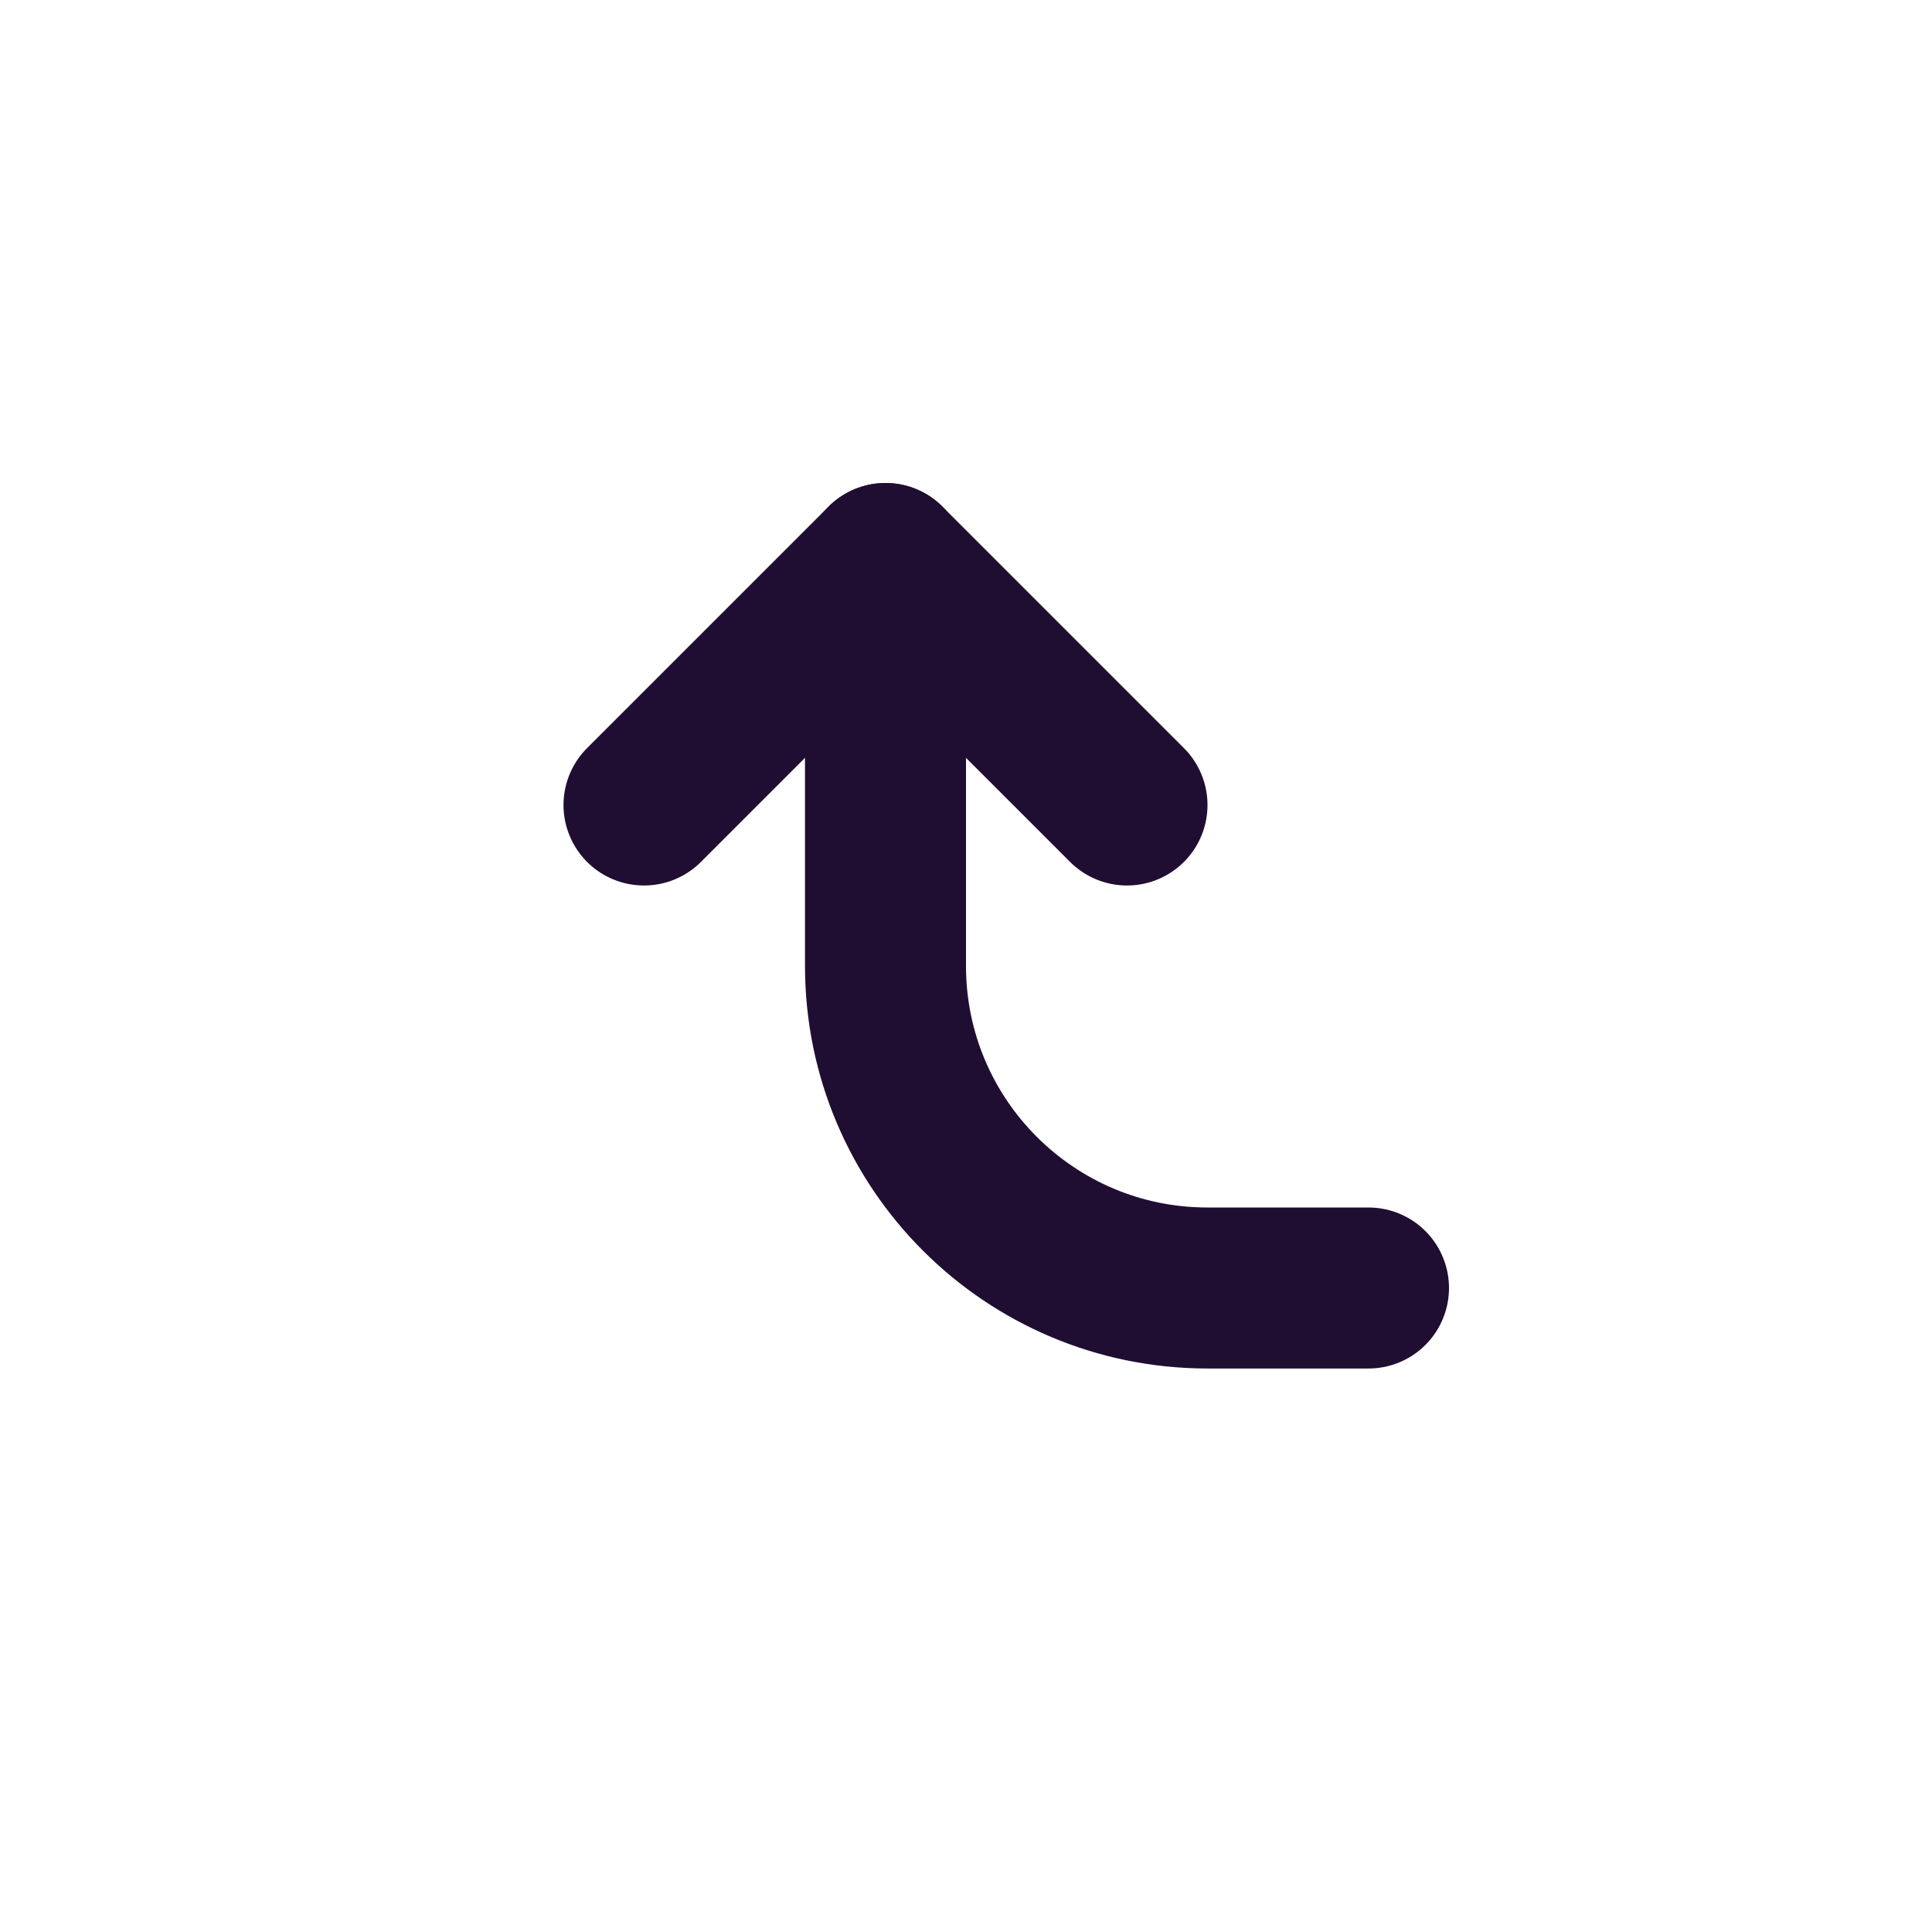
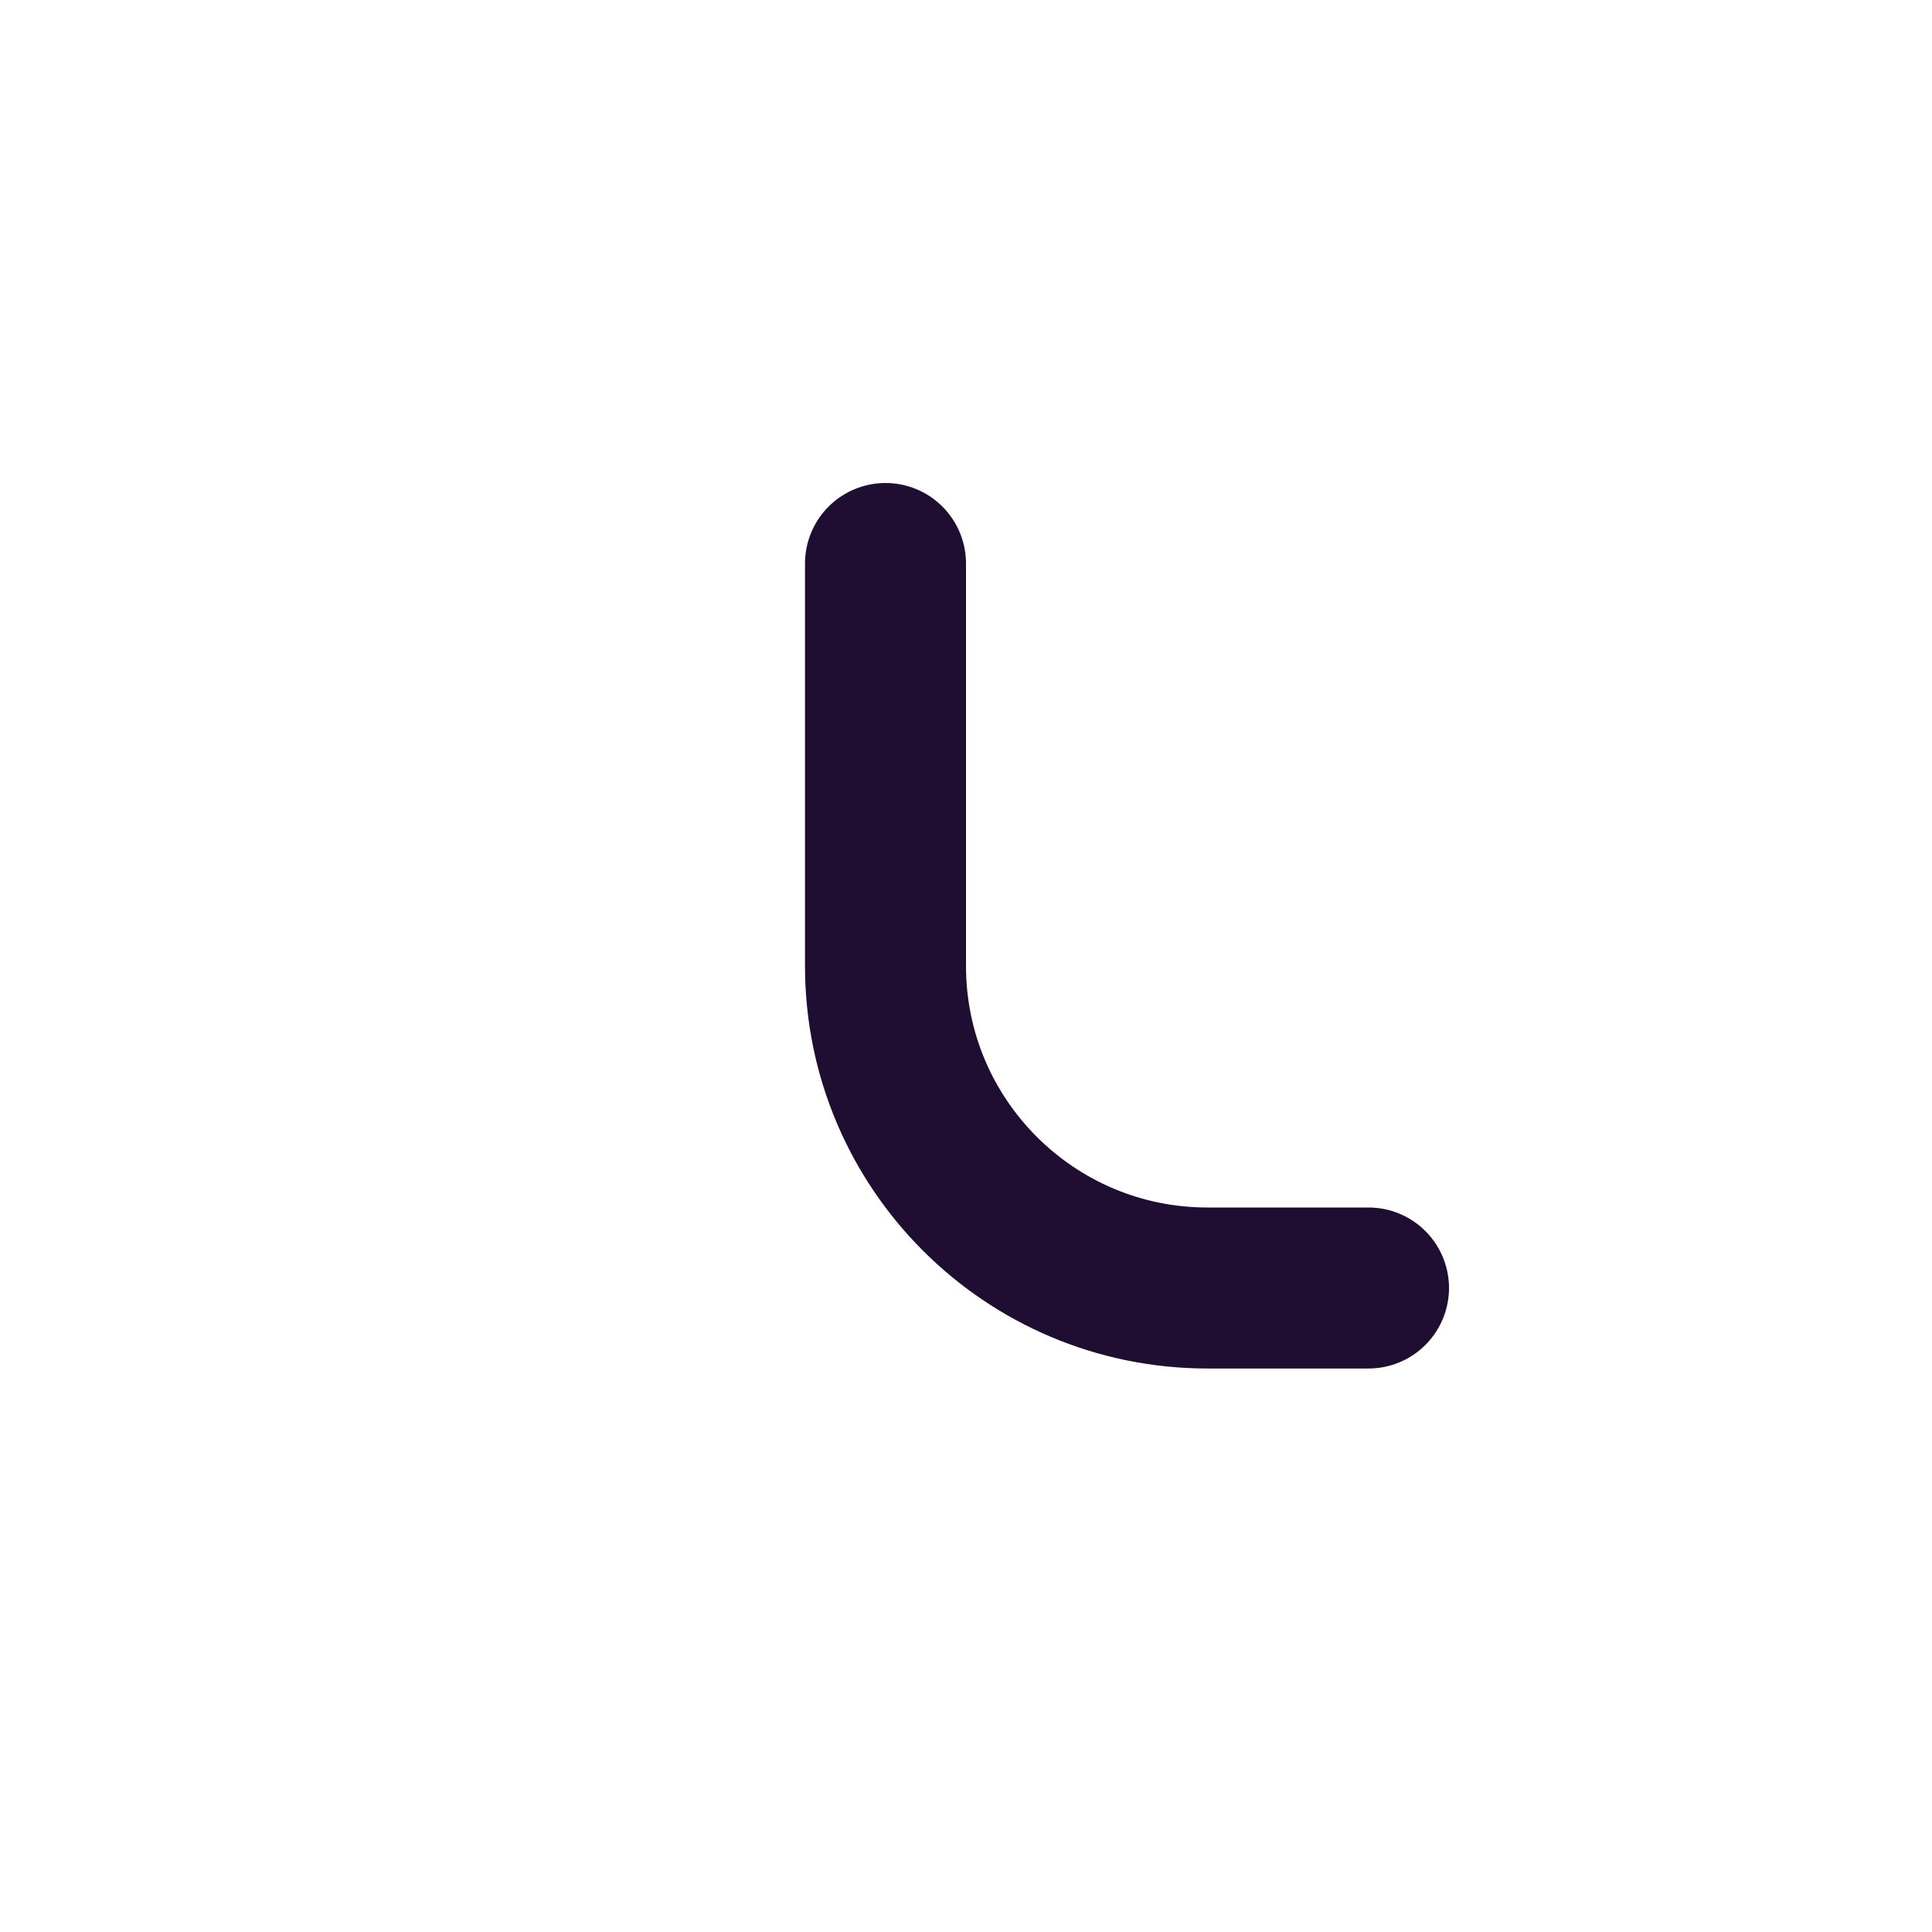
<svg xmlns="http://www.w3.org/2000/svg" width="24px" height="24px" viewBox="0 0 24 24" fill="none">
  <path d="M17 16L15 16C12.791 16 11 14.209 11 12L11 7" stroke="#200E32" stroke-width="2" stroke-linecap="round" stroke-linejoin="round" />
-   <path d="M8 10L11 7L14 10" stroke="#200E32" stroke-width="2" stroke-linecap="round" stroke-linejoin="round" />
</svg>